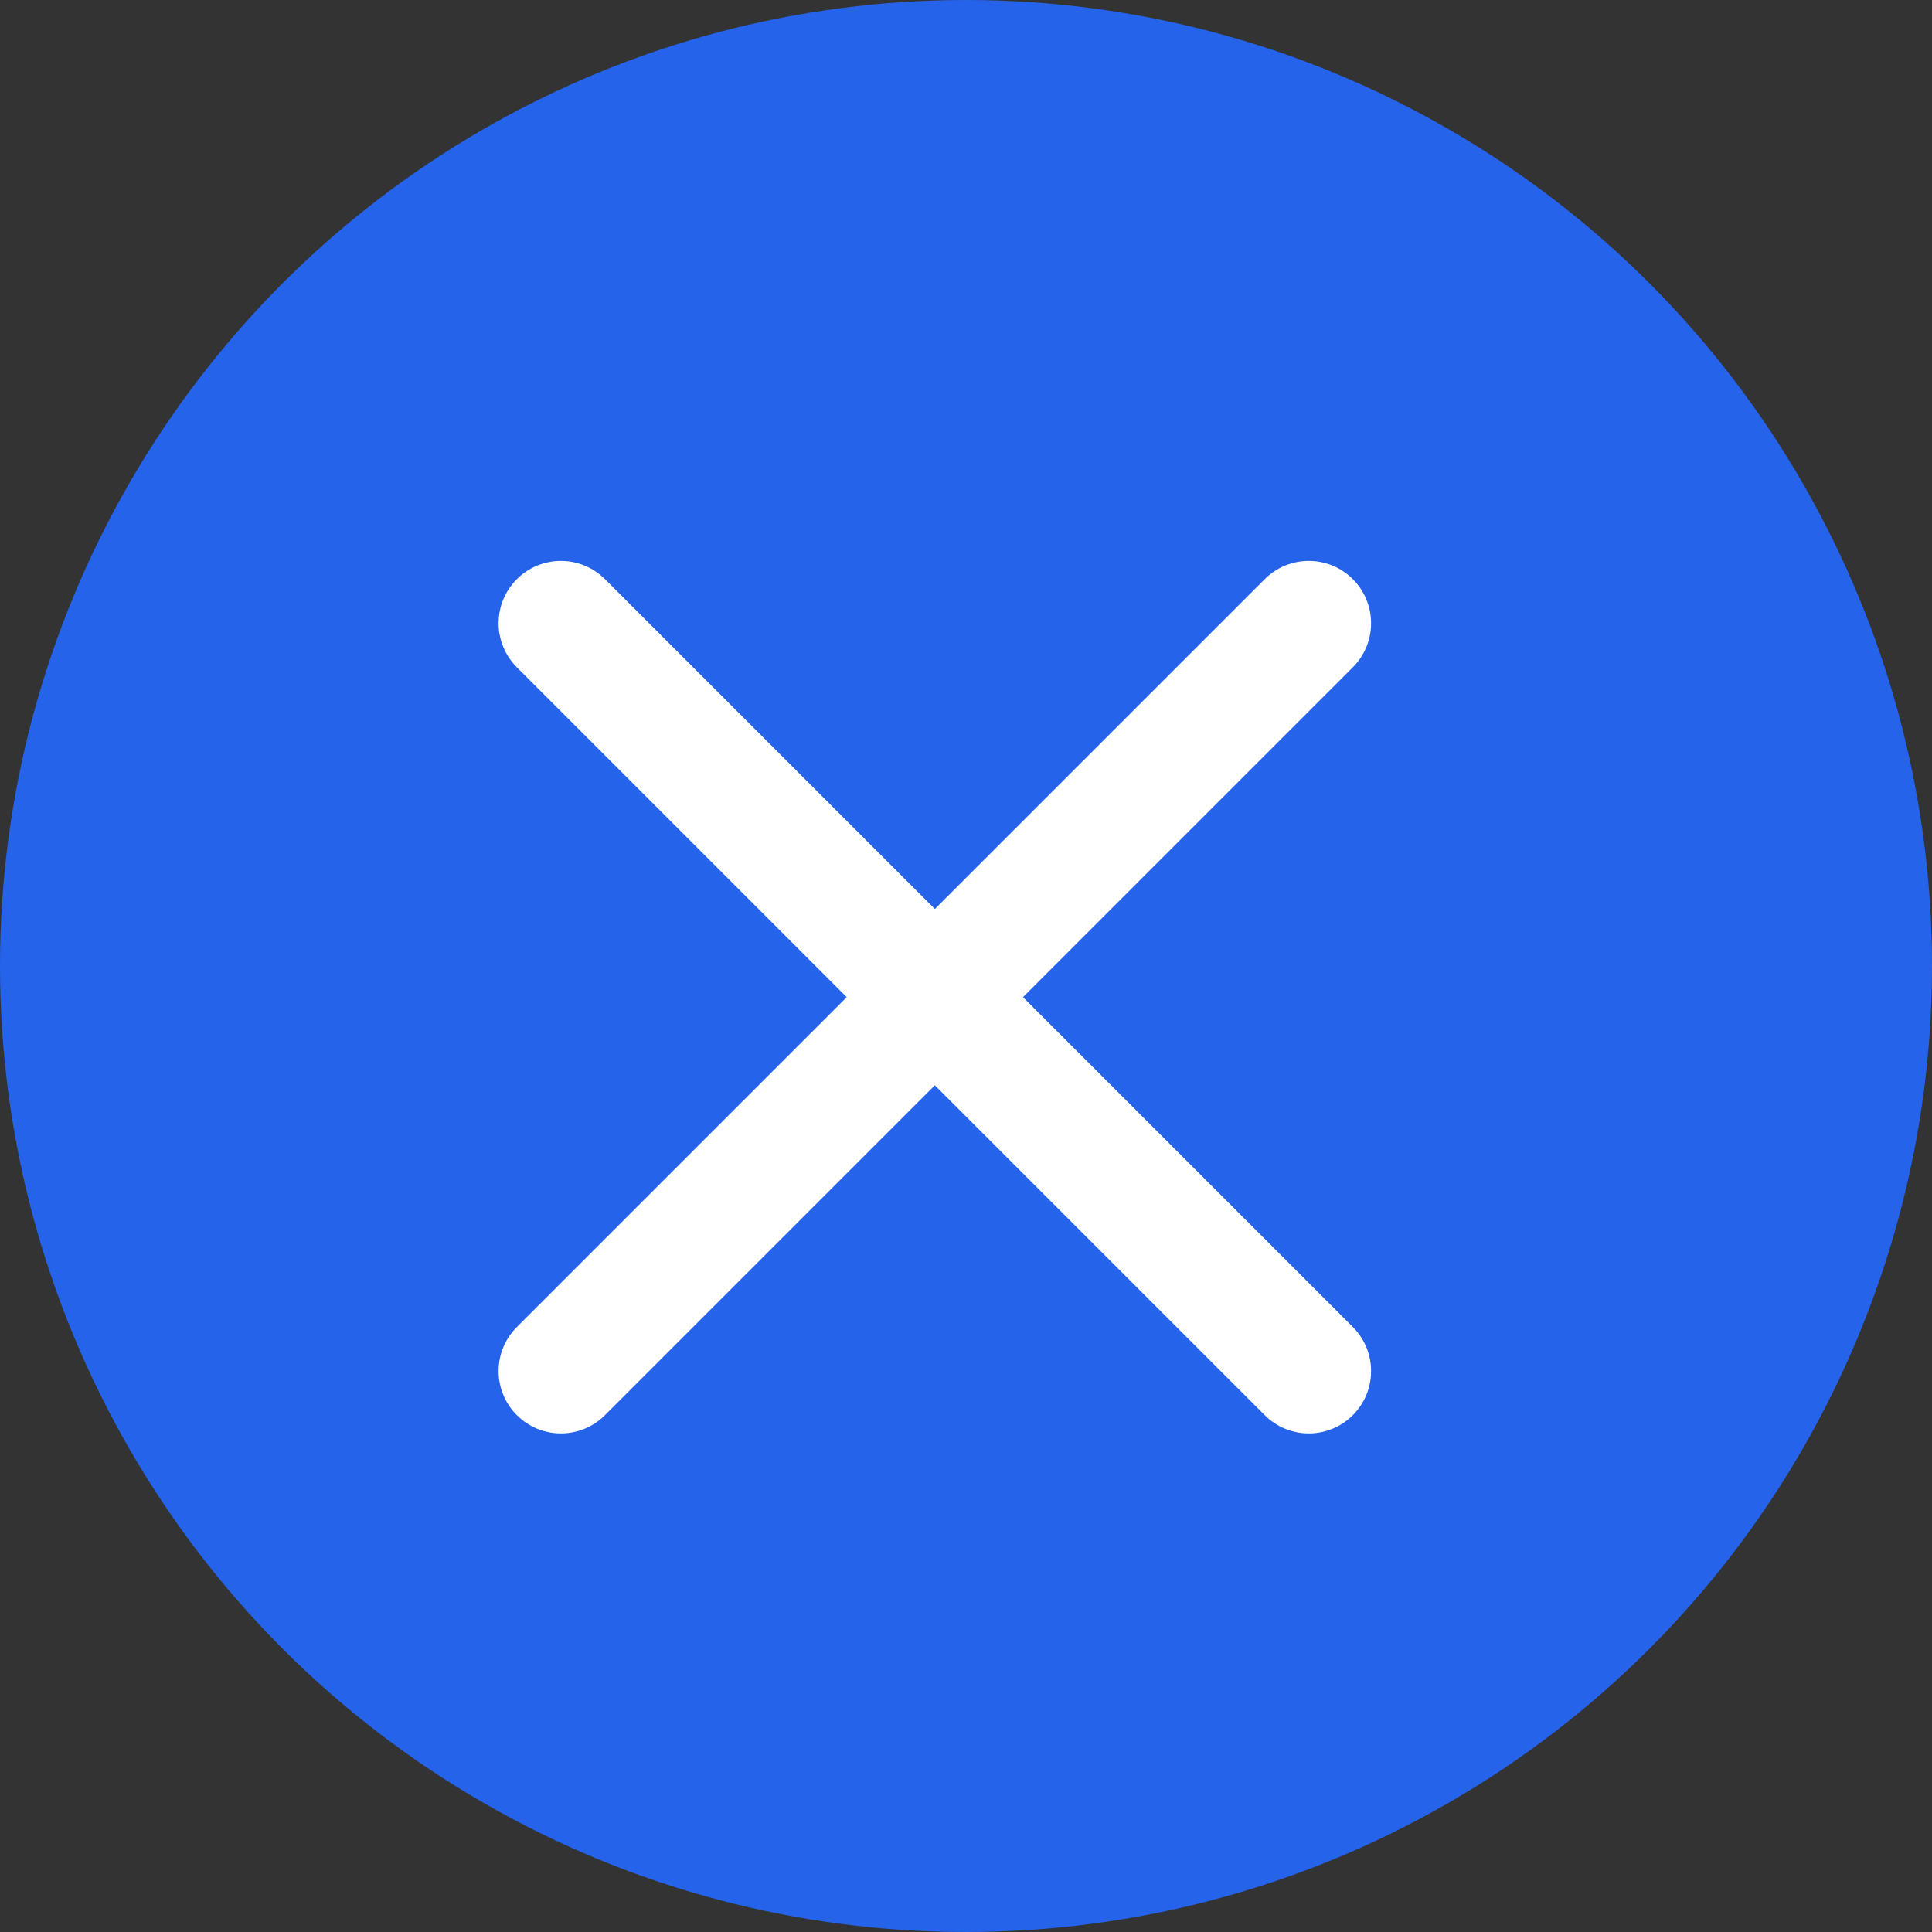
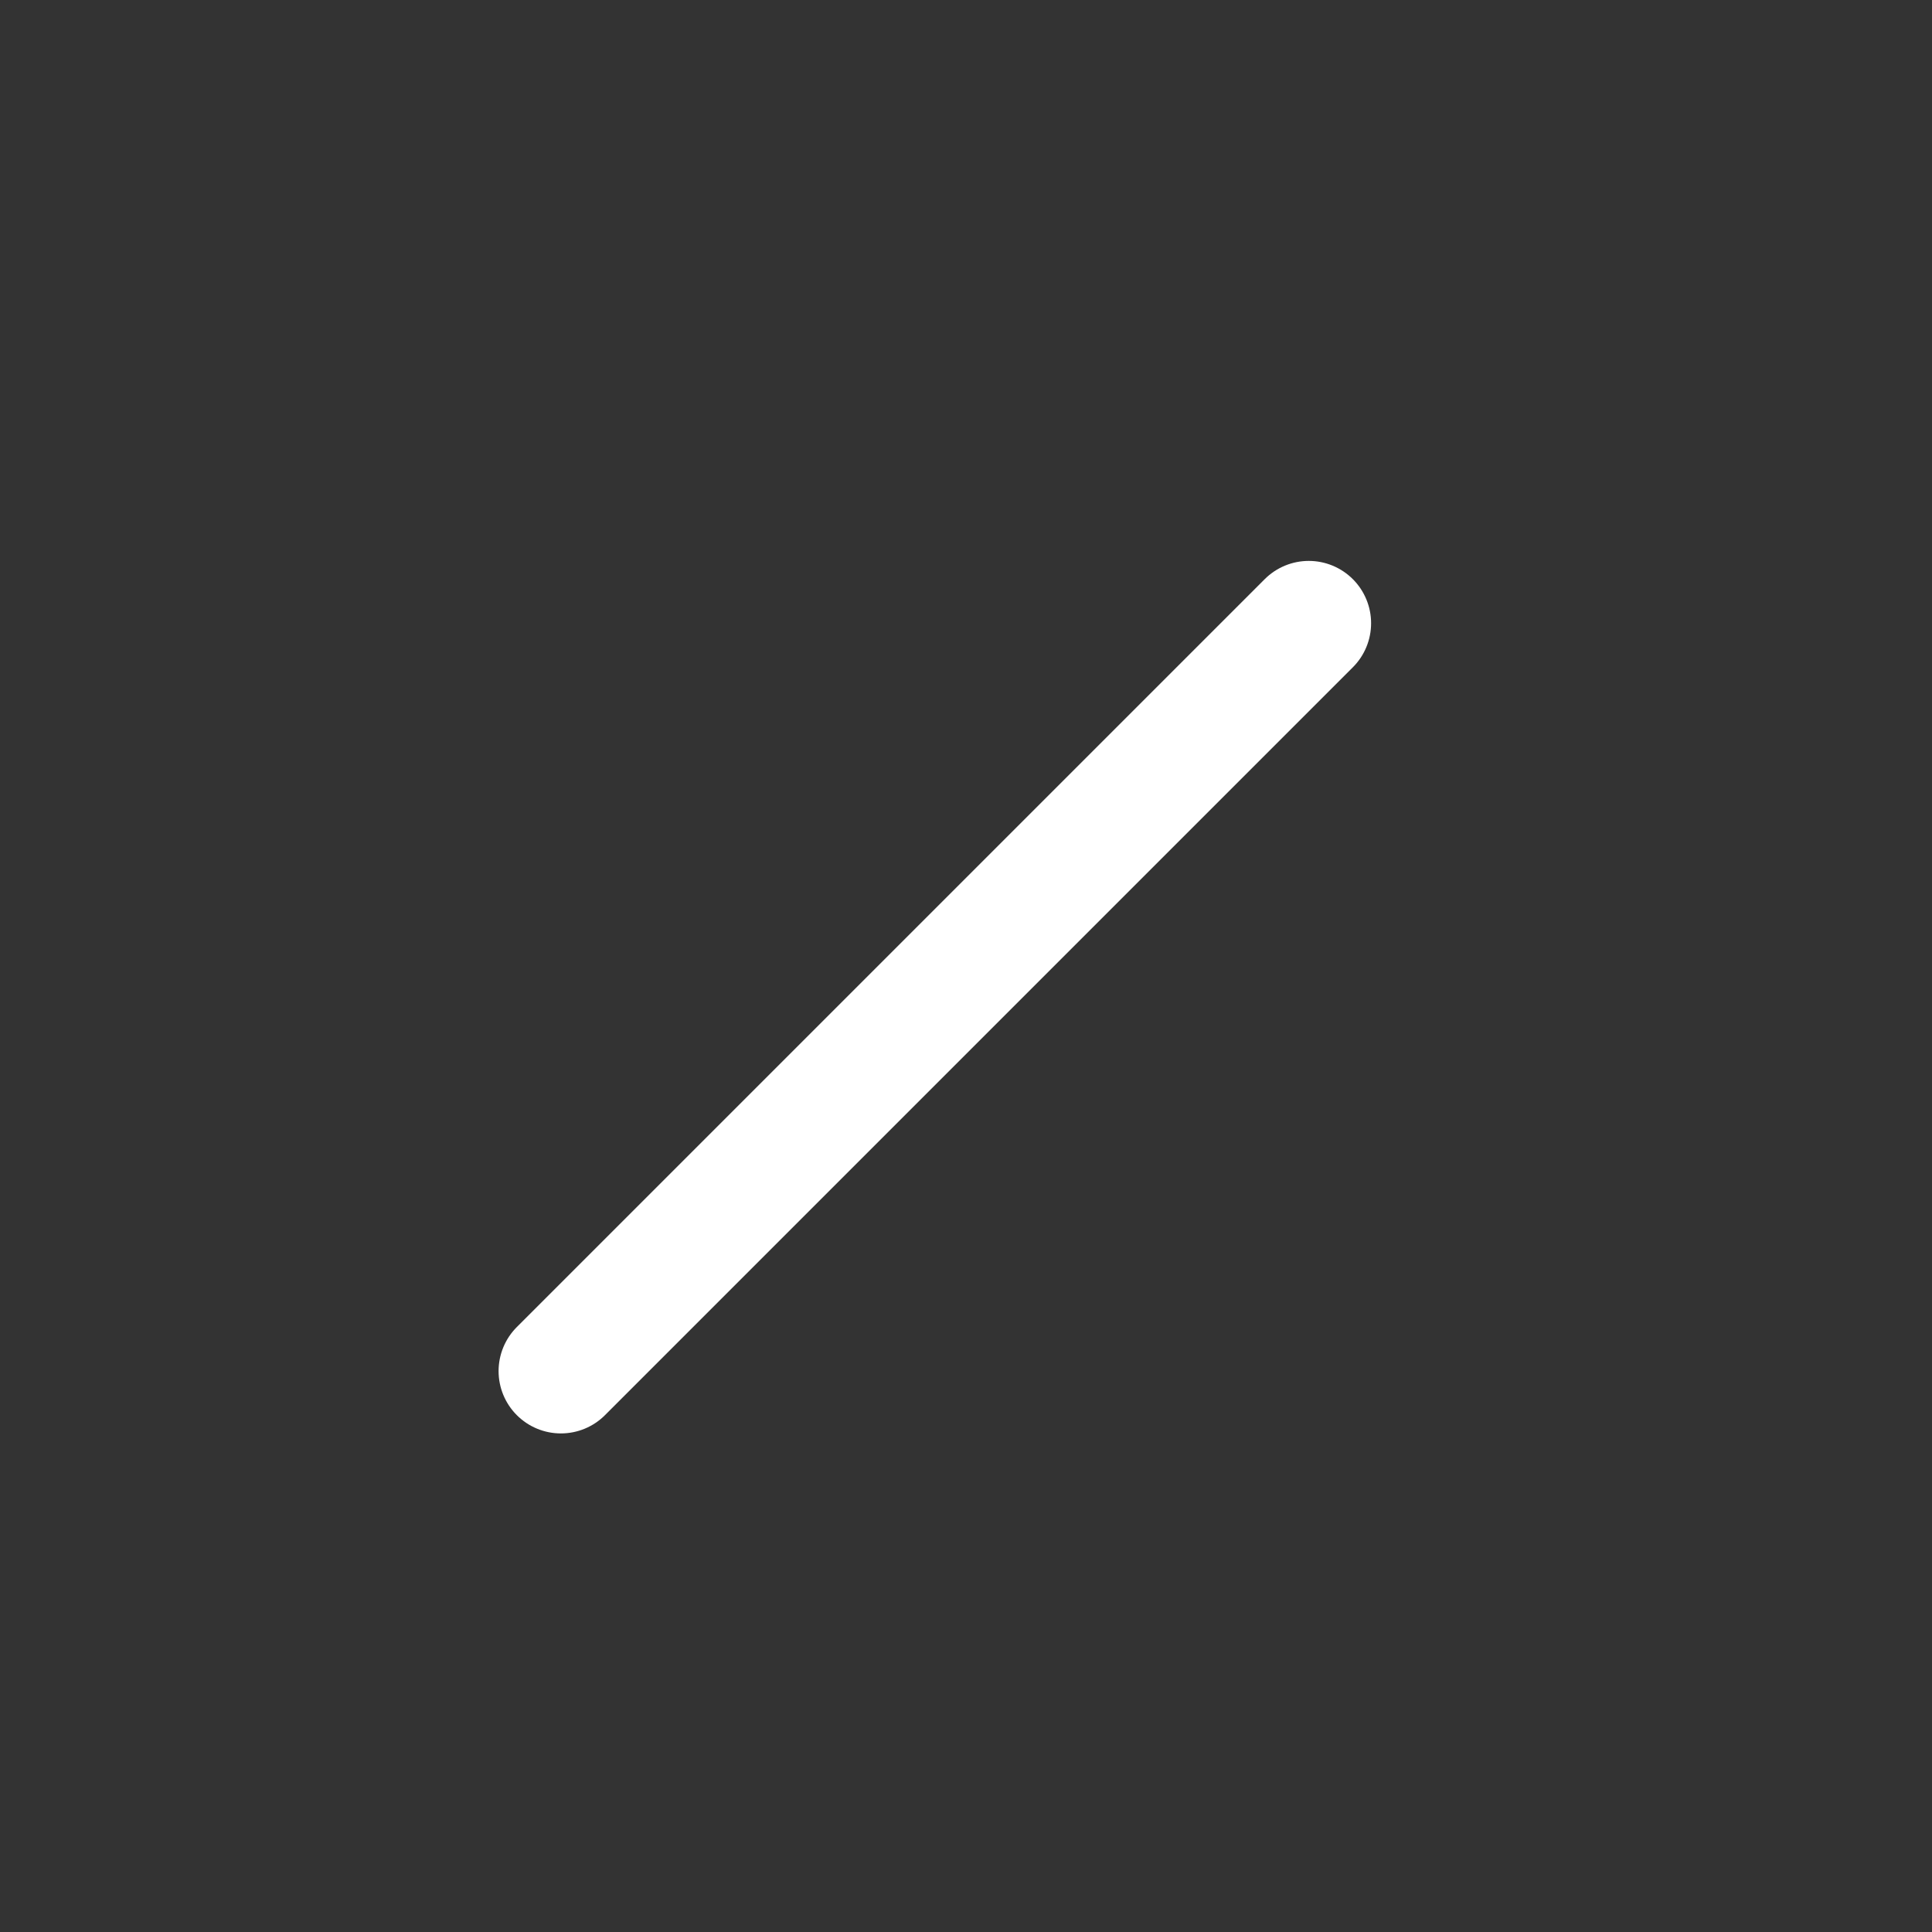
<svg xmlns="http://www.w3.org/2000/svg" width="31" height="31" viewBox="0 0 31 31" fill="none">
  <rect x="0" y="0" width="31" height="31" fill="#333333" stroke="none" />
-   <circle cx="15.5" cy="15.5" r="15.5" fill="#2563EB" />
  <path d="M21 10L9 22" stroke="white" stroke-width="2" stroke-linecap="round" stroke-linejoin="round" />
-   <path d="M9 10L21 22" stroke="white" stroke-width="2" stroke-linecap="round" stroke-linejoin="round" />
</svg>